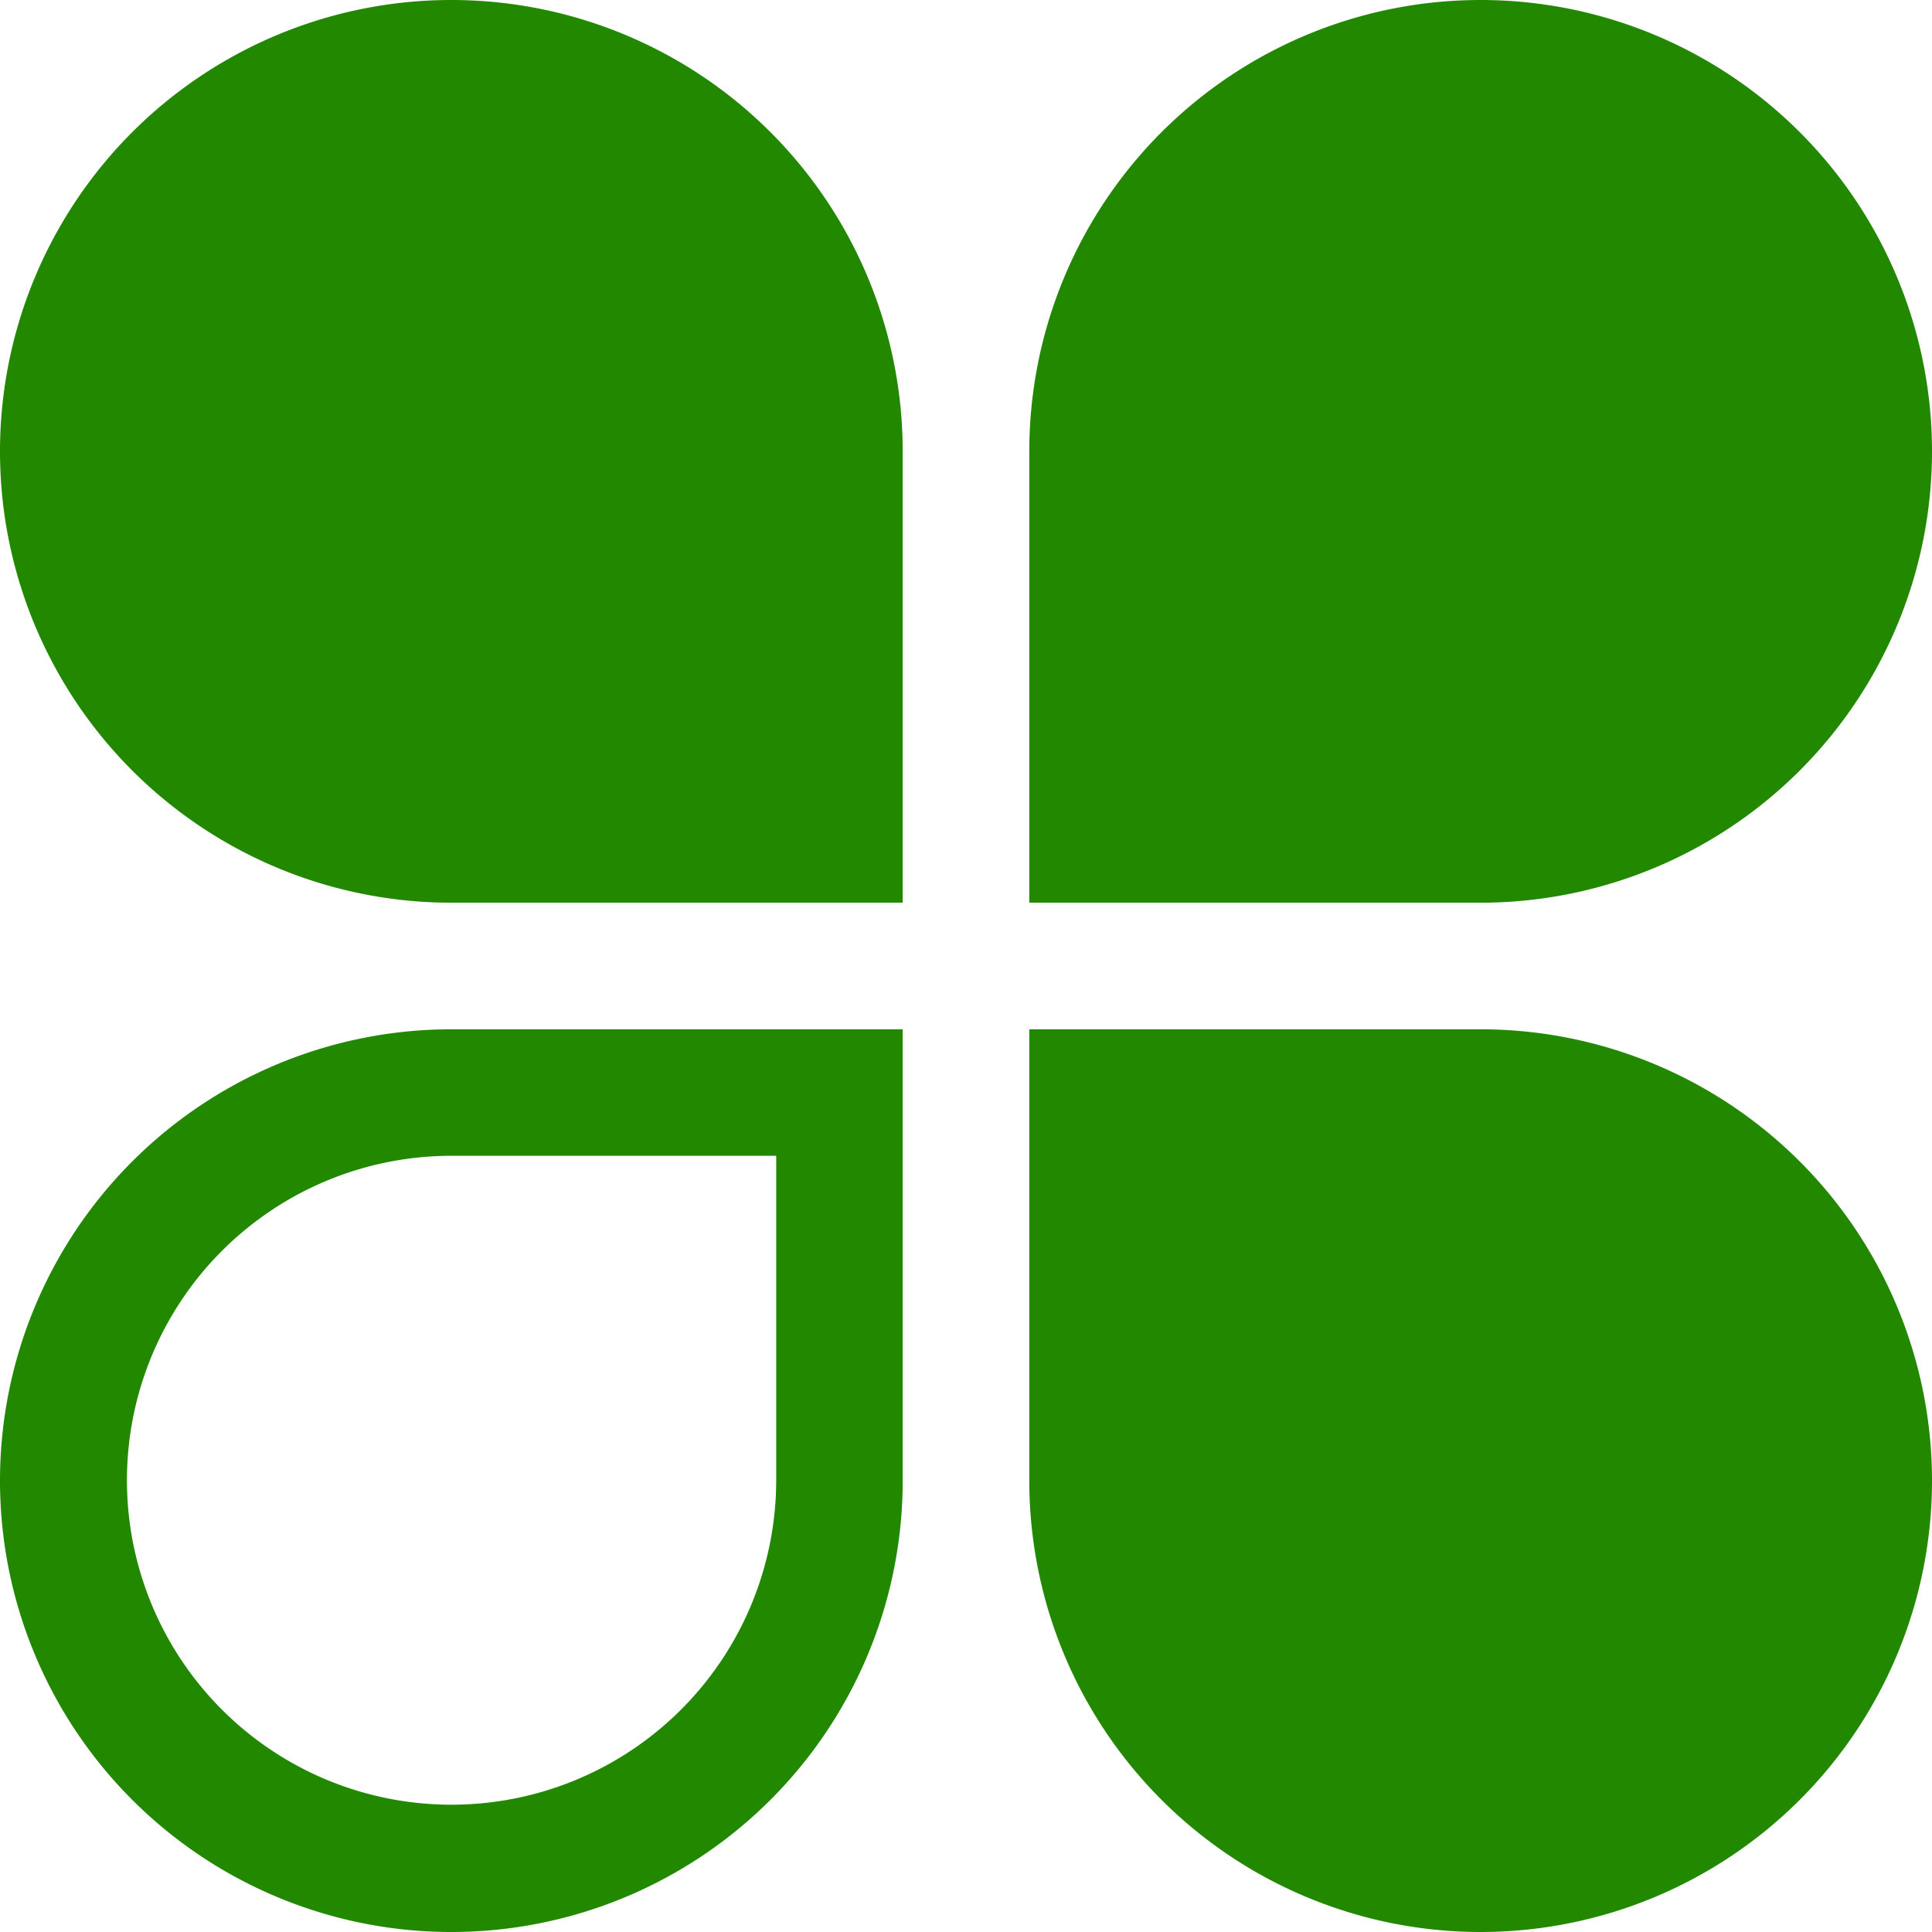
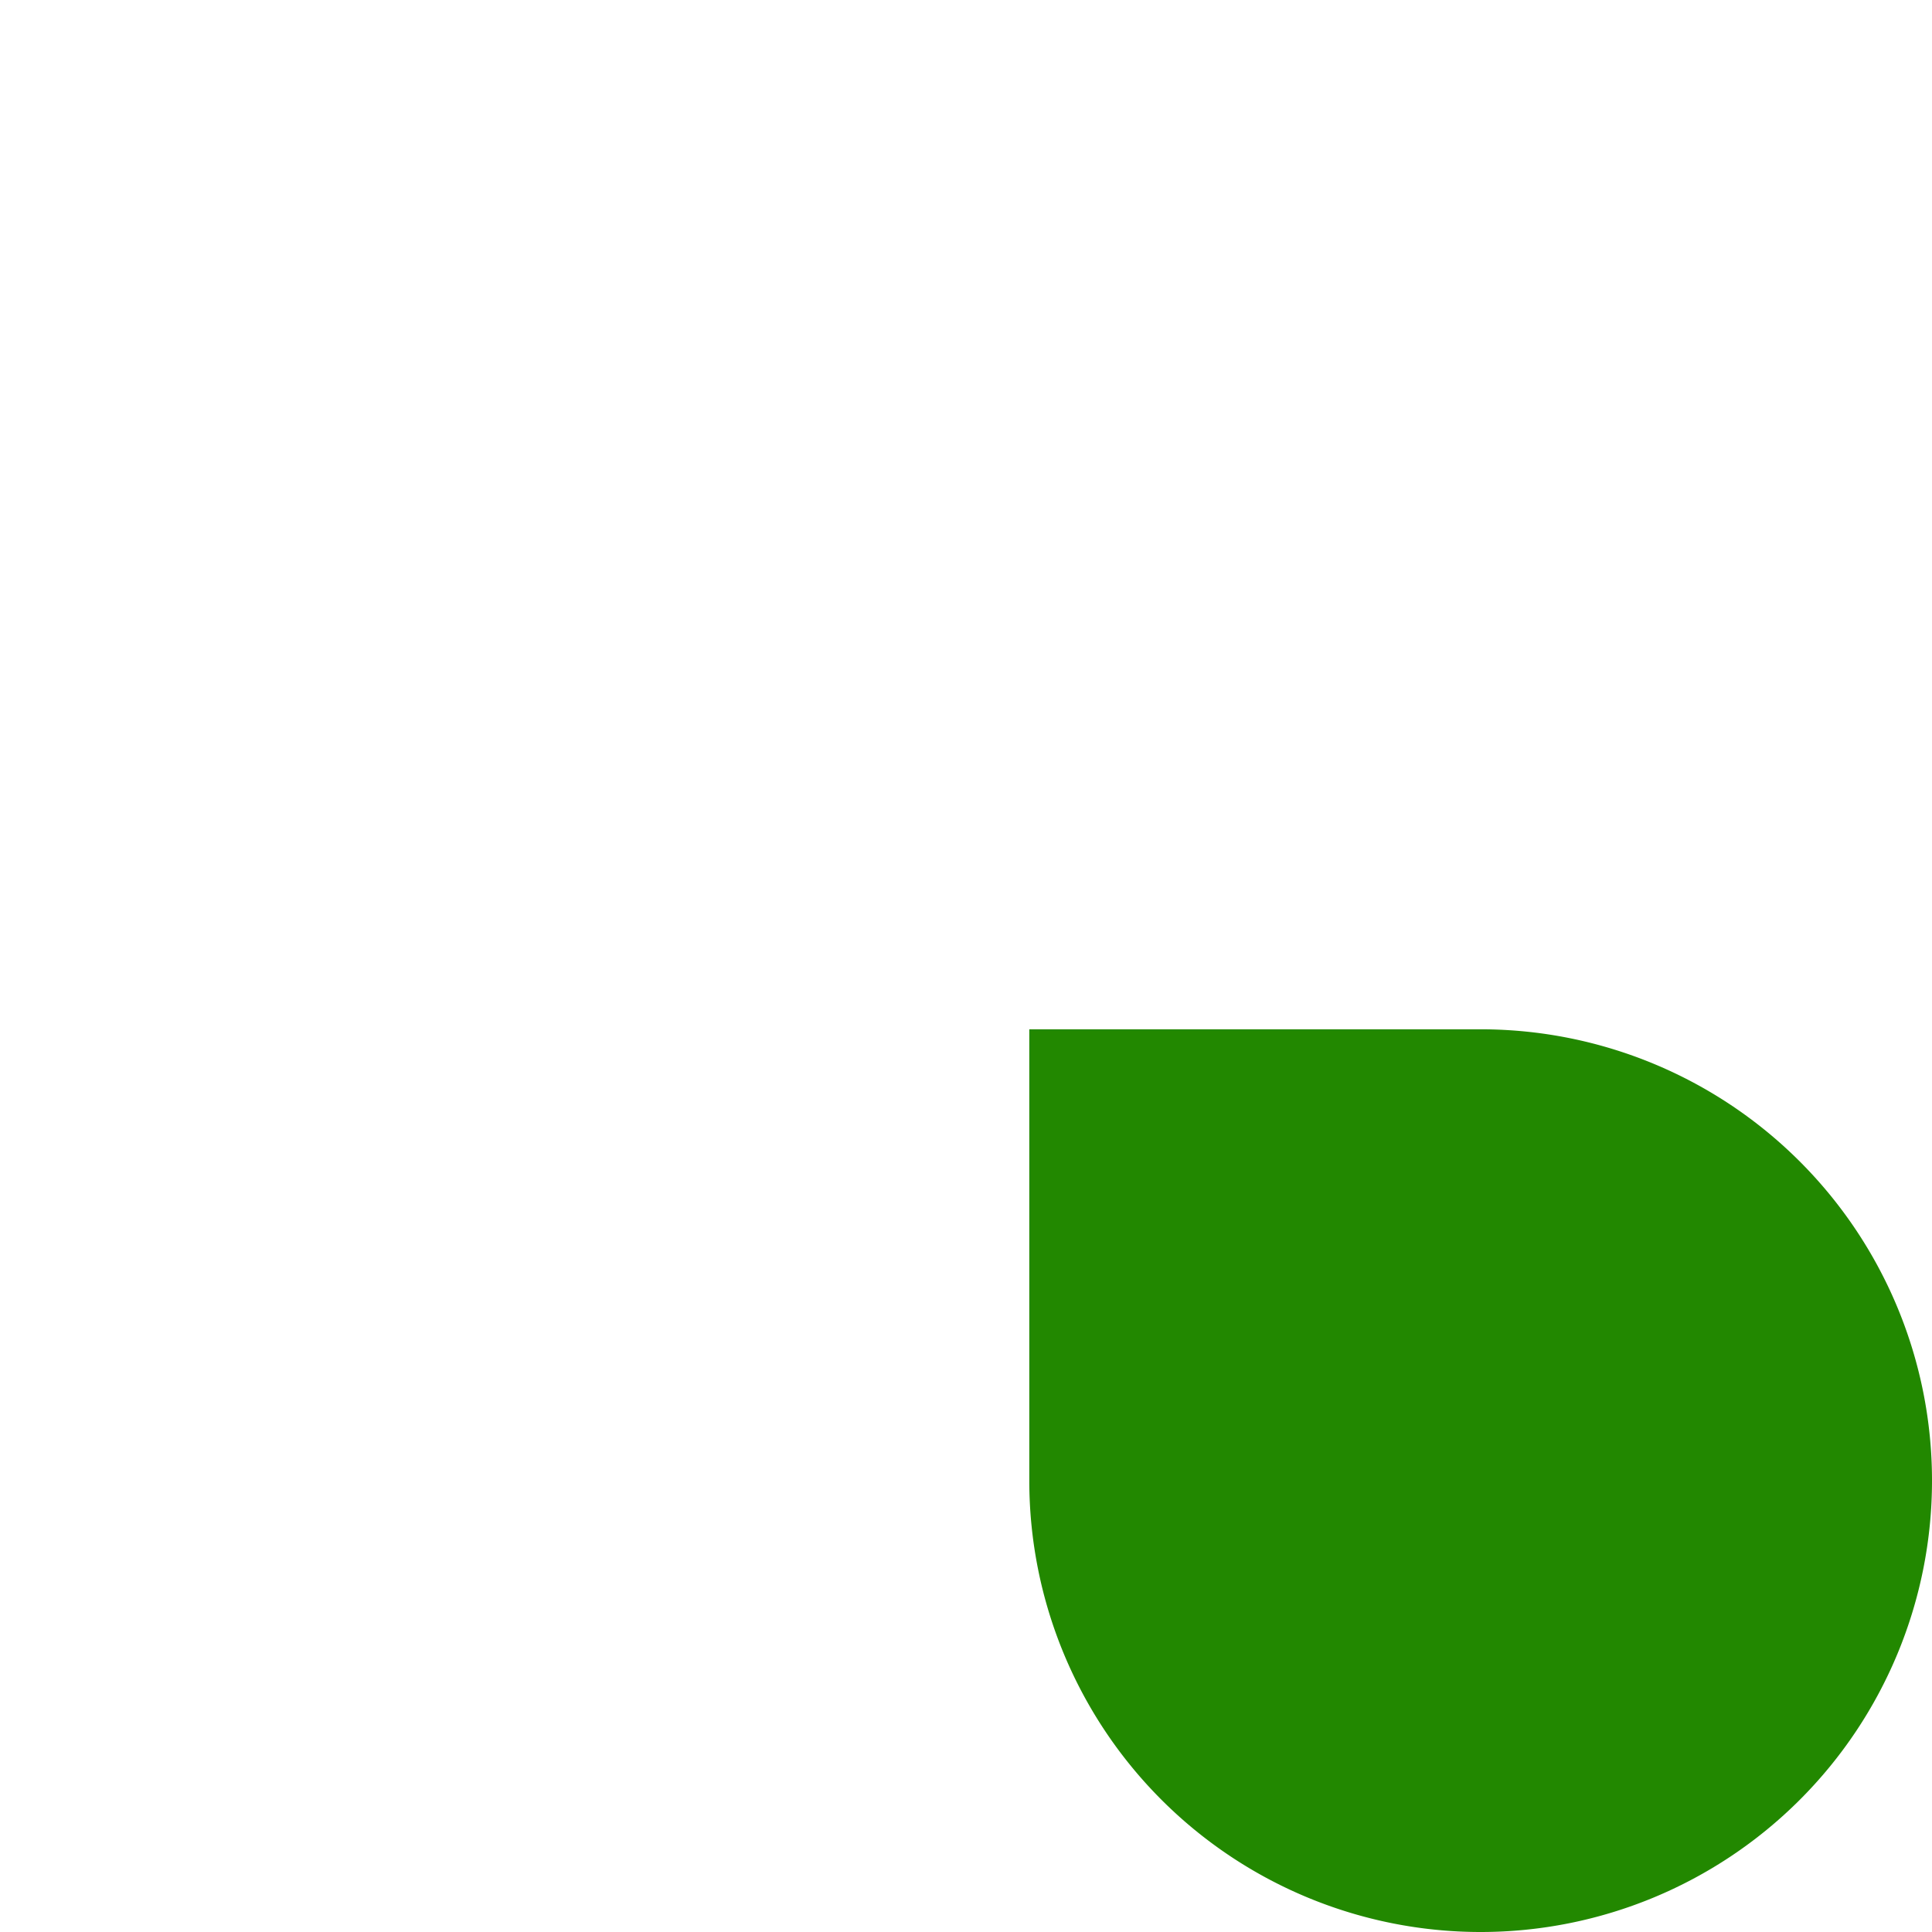
<svg xmlns="http://www.w3.org/2000/svg" width="38.58" height="38.58" viewBox="0 0 38.58 38.58">
  <g id="Clover_Small" data-name="Clover Small" transform="translate(0 -1.42)">
-     <path id="Path_17075" data-name="Path 17075" d="M18.026,10.433a9.013,9.013,0,1,0-9.012,9.013h9.012Z" fill="#280" />
-     <path id="Path_17076" data-name="Path 17076" d="M20.554,10.433a9.013,9.013,0,1,1,9.013,9.013H20.554Z" fill="#280" />
    <path id="Path_17077" data-name="Path 17077" d="M20.554,30.987a9.013,9.013,0,1,0,9.013-9.013H20.554Z" fill="#280" />
-     <path id="Path_17078" data-name="Path 17078" d="M18.026,30.987a9.013,9.013,0,1,1-9.013-9.013h9.013ZM9.01,37.458A6.485,6.485,0,0,0,15.5,30.99V24.5H9.018A6.477,6.477,0,1,0,9.01,37.458Z" fill="#280" />
  </g>
</svg>